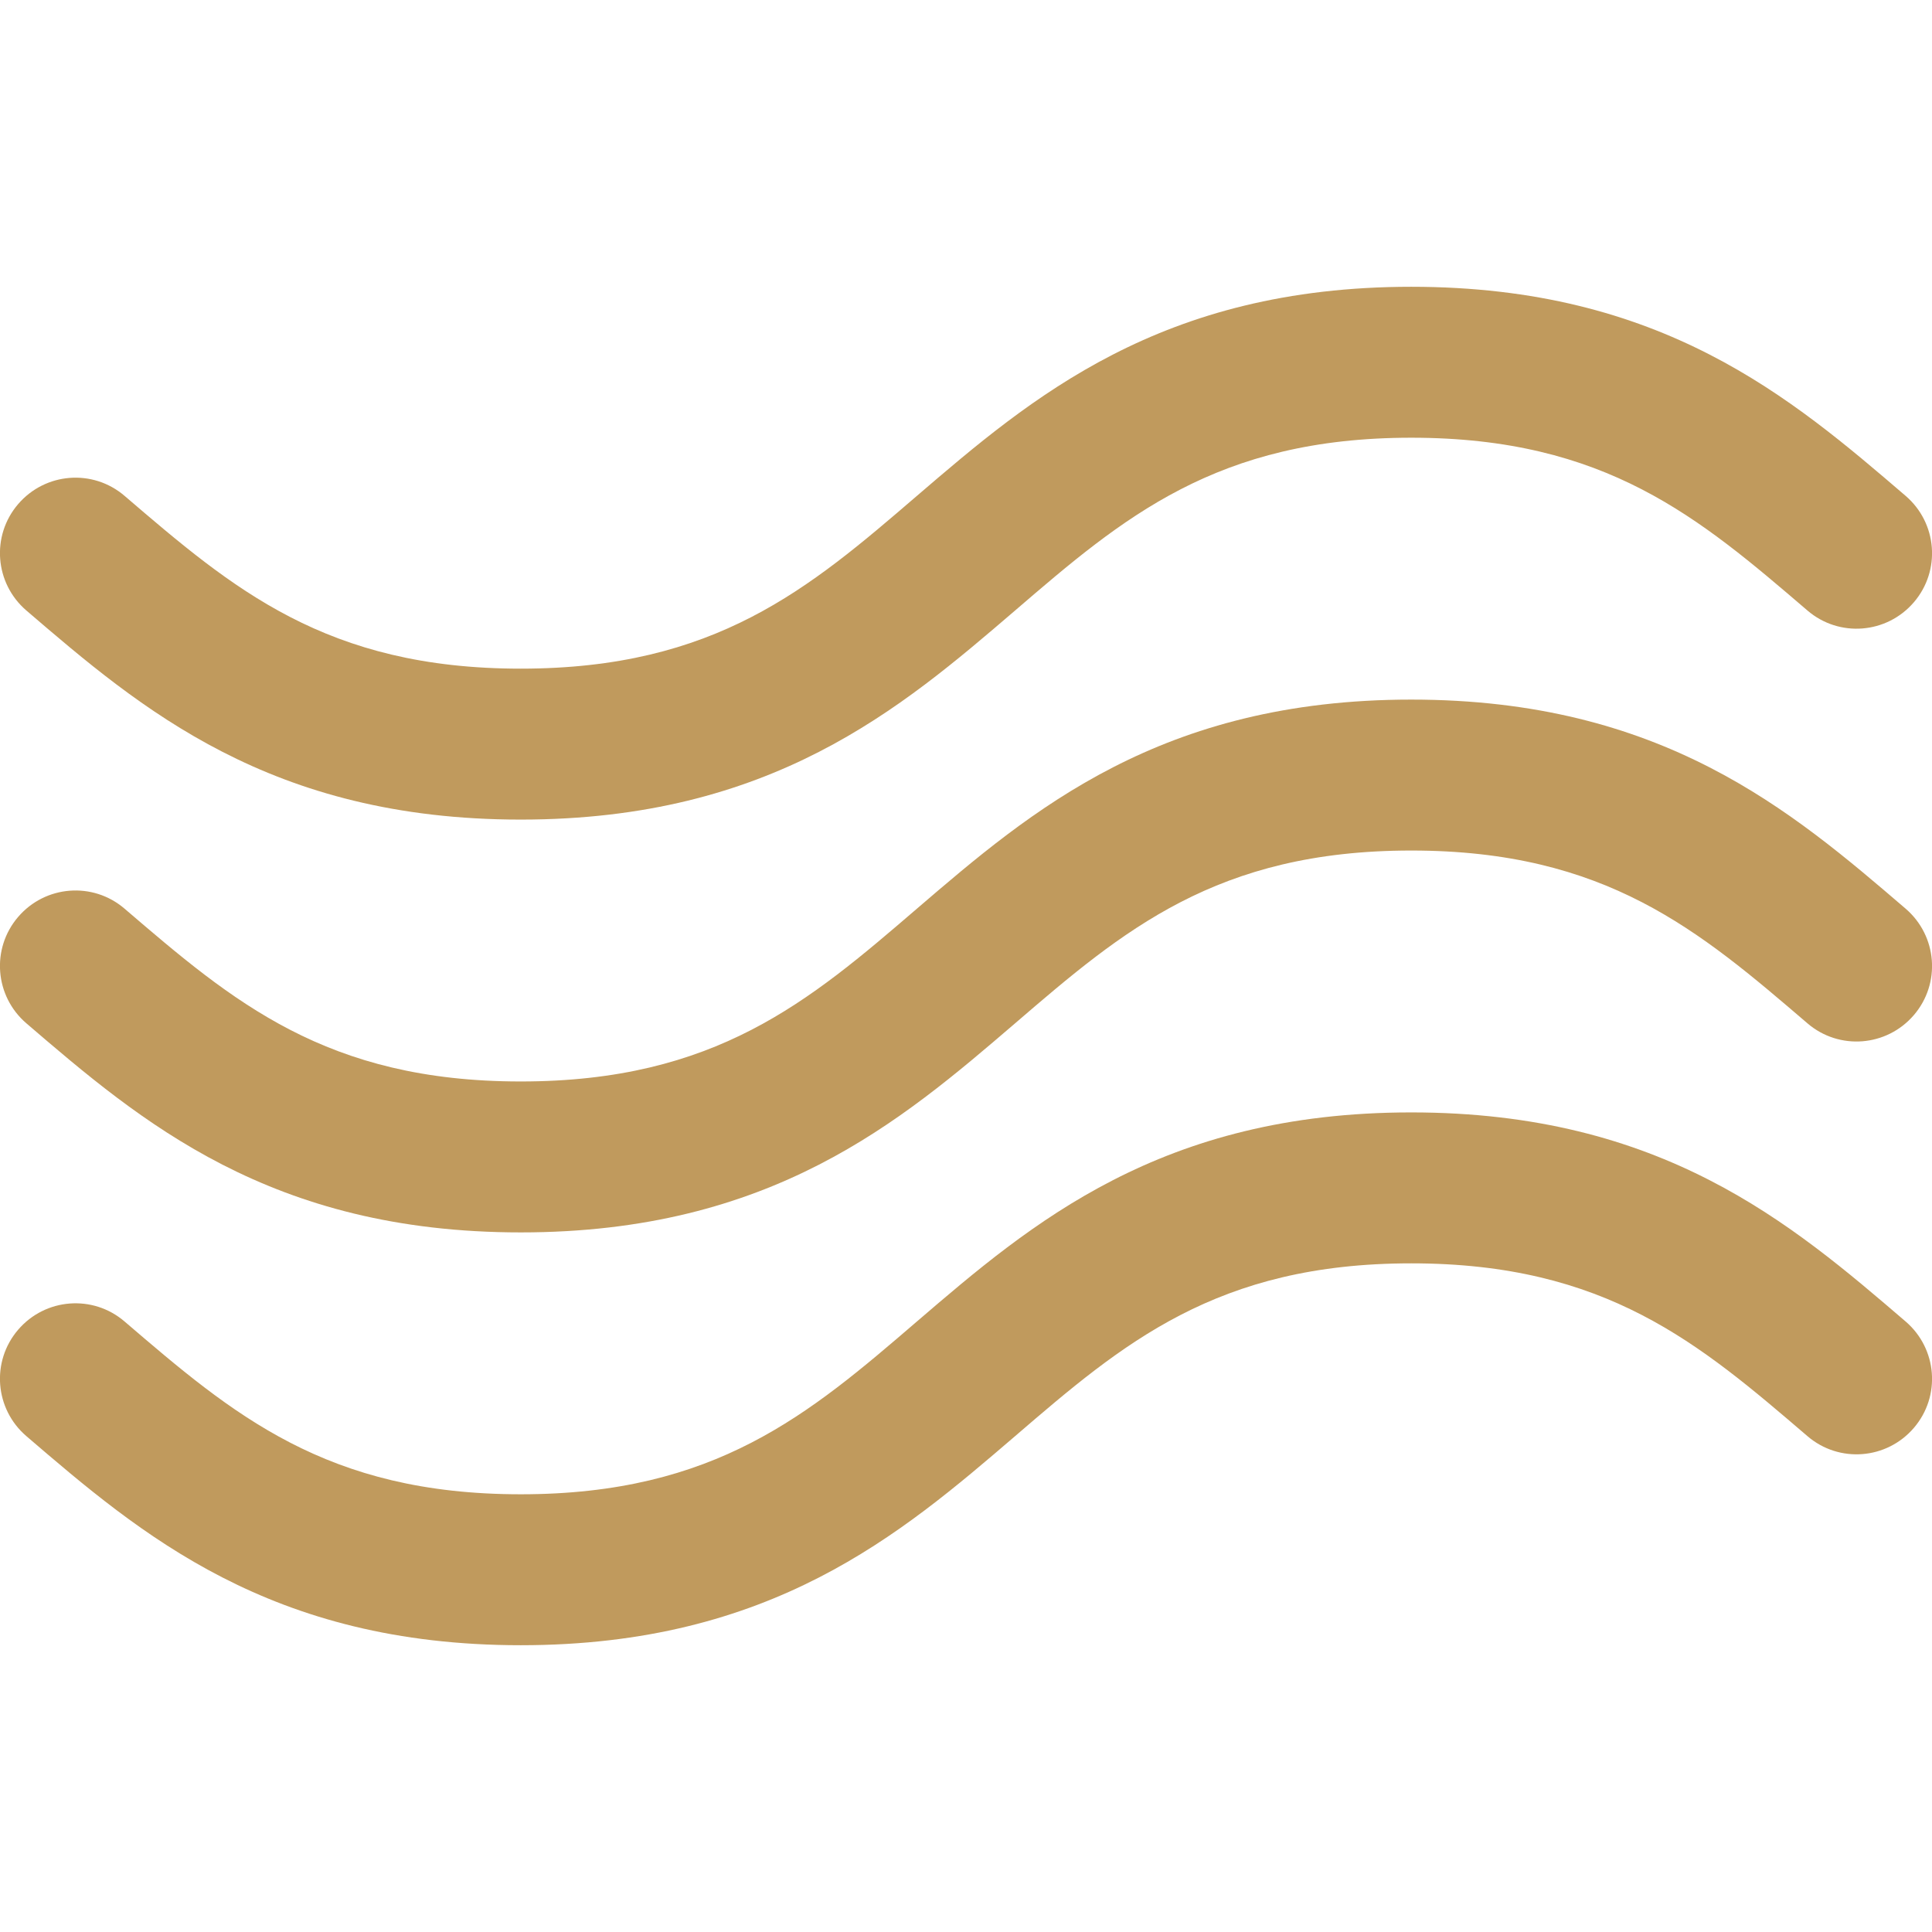
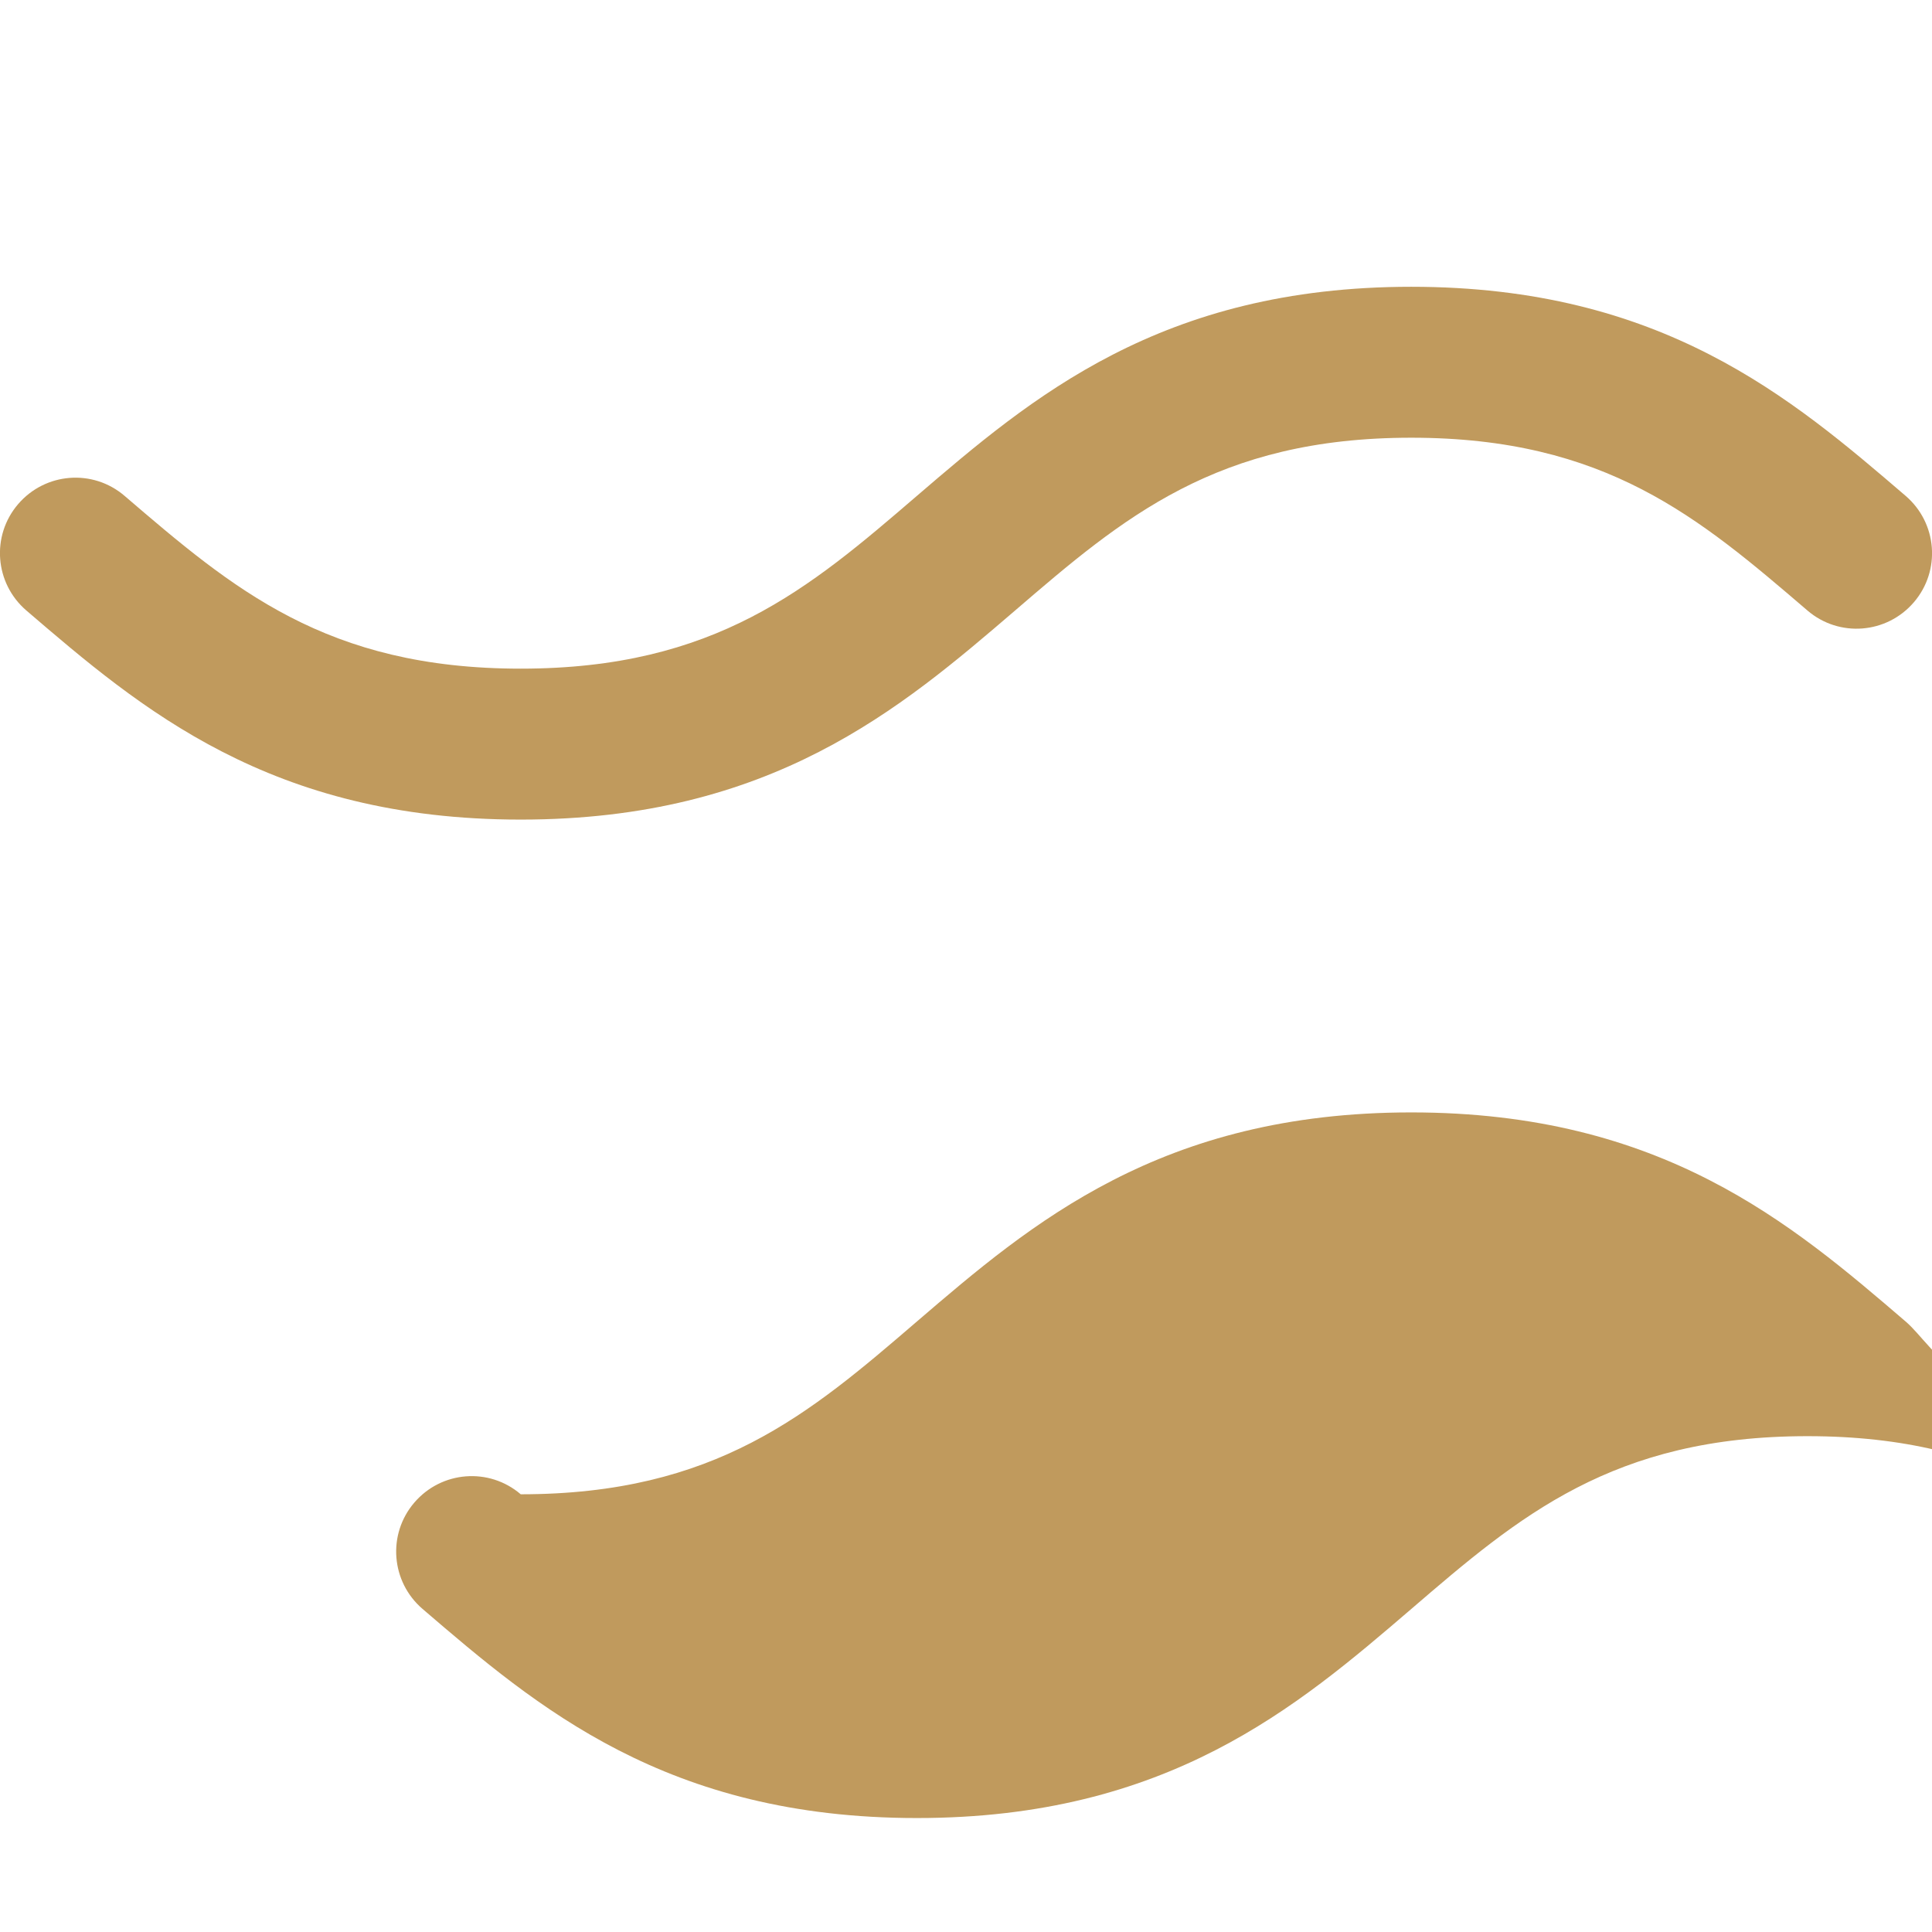
<svg xmlns="http://www.w3.org/2000/svg" xml:space="preserve" style="enable-background:new 0 0 512 512;" viewBox="0 0 512 512" y="0px" x="0px" id="Capa_1" version="1.1">
  <style type="text/css">
	.st0{fill:#C09A5D;}
</style>
  <g>
    <g>
      <g>
-         <path d="M7,271.2c30.3,26,64.6,55.4,131,55.4c66.4,0,100.7-29.4,131-55.4c28.6-24.6,53.4-45.8,105-45.8     c51.6,0,76.3,21.2,105,45.8c8.4,7.2,21,6.2,28.2-2.2c7.2-8.4,6.2-21-2.2-28.2c-30.3-26-64.6-55.4-131-55.4s-100.7,29.4-131,55.4     c-28.6,24.6-53.4,45.8-105,45.8c-51.6,0-76.3-21.2-105-45.8c-8.4-7.2-21-6.2-28.2,2.2C-2.4,251.4-1.4,264,7,271.2z" class="st0" />
        <path d="M7,161.8c30.3,26,64.6,55.4,131,55.4c66.4,0,100.7-29.4,131-55.4c28.6-24.6,53.4-45.8,105-45.8     c51.6,0,76.3,21.2,105,45.8c8.4,7.2,21,6.2,28.2-2.2c7.2-8.4,6.2-21-2.2-28.2c-30.3-26-64.6-55.4-131-55.4     c-66.4,0-100.7,29.4-131,55.4c-28.6,24.6-53.4,45.8-105,45.8c-51.6,0-76.3-21.2-105-45.8c-8.4-7.2-21-6.2-28.2,2.2     C-2.4,142-1.4,154.6,7,161.8z" class="st0" />
-         <path d="M505,350.2c-30.3-26-64.6-55.4-131-55.4s-100.7,29.4-131,55.4c-28.6,24.6-53.4,45.8-105,45.8     c-51.6,0-76.3-21.2-105-45.8l0,0c-8.4-7.2-21-6.2-28.2,2.2c-7.2,8.4-6.2,21,2.2,28.2c30.3,26,64.6,55.4,131,55.4     c66.4,0,100.7-29.4,131-55.4c28.6-24.6,53.4-45.8,105-45.8c51.6,0,76.3,21.2,105,45.8c8.4,7.2,21,6.2,28.2-2.2     C514.4,370,513.4,357.4,505,350.2z" class="st0" />
+         <path d="M505,350.2c-30.3-26-64.6-55.4-131-55.4s-100.7,29.4-131,55.4c-28.6,24.6-53.4,45.8-105,45.8     l0,0c-8.4-7.2-21-6.2-28.2,2.2c-7.2,8.4-6.2,21,2.2,28.2c30.3,26,64.6,55.4,131,55.4     c66.4,0,100.7-29.4,131-55.4c28.6-24.6,53.4-45.8,105-45.8c51.6,0,76.3,21.2,105,45.8c8.4,7.2,21,6.2,28.2-2.2     C514.4,370,513.4,357.4,505,350.2z" class="st0" />
      </g>
    </g>
  </g>
</svg>